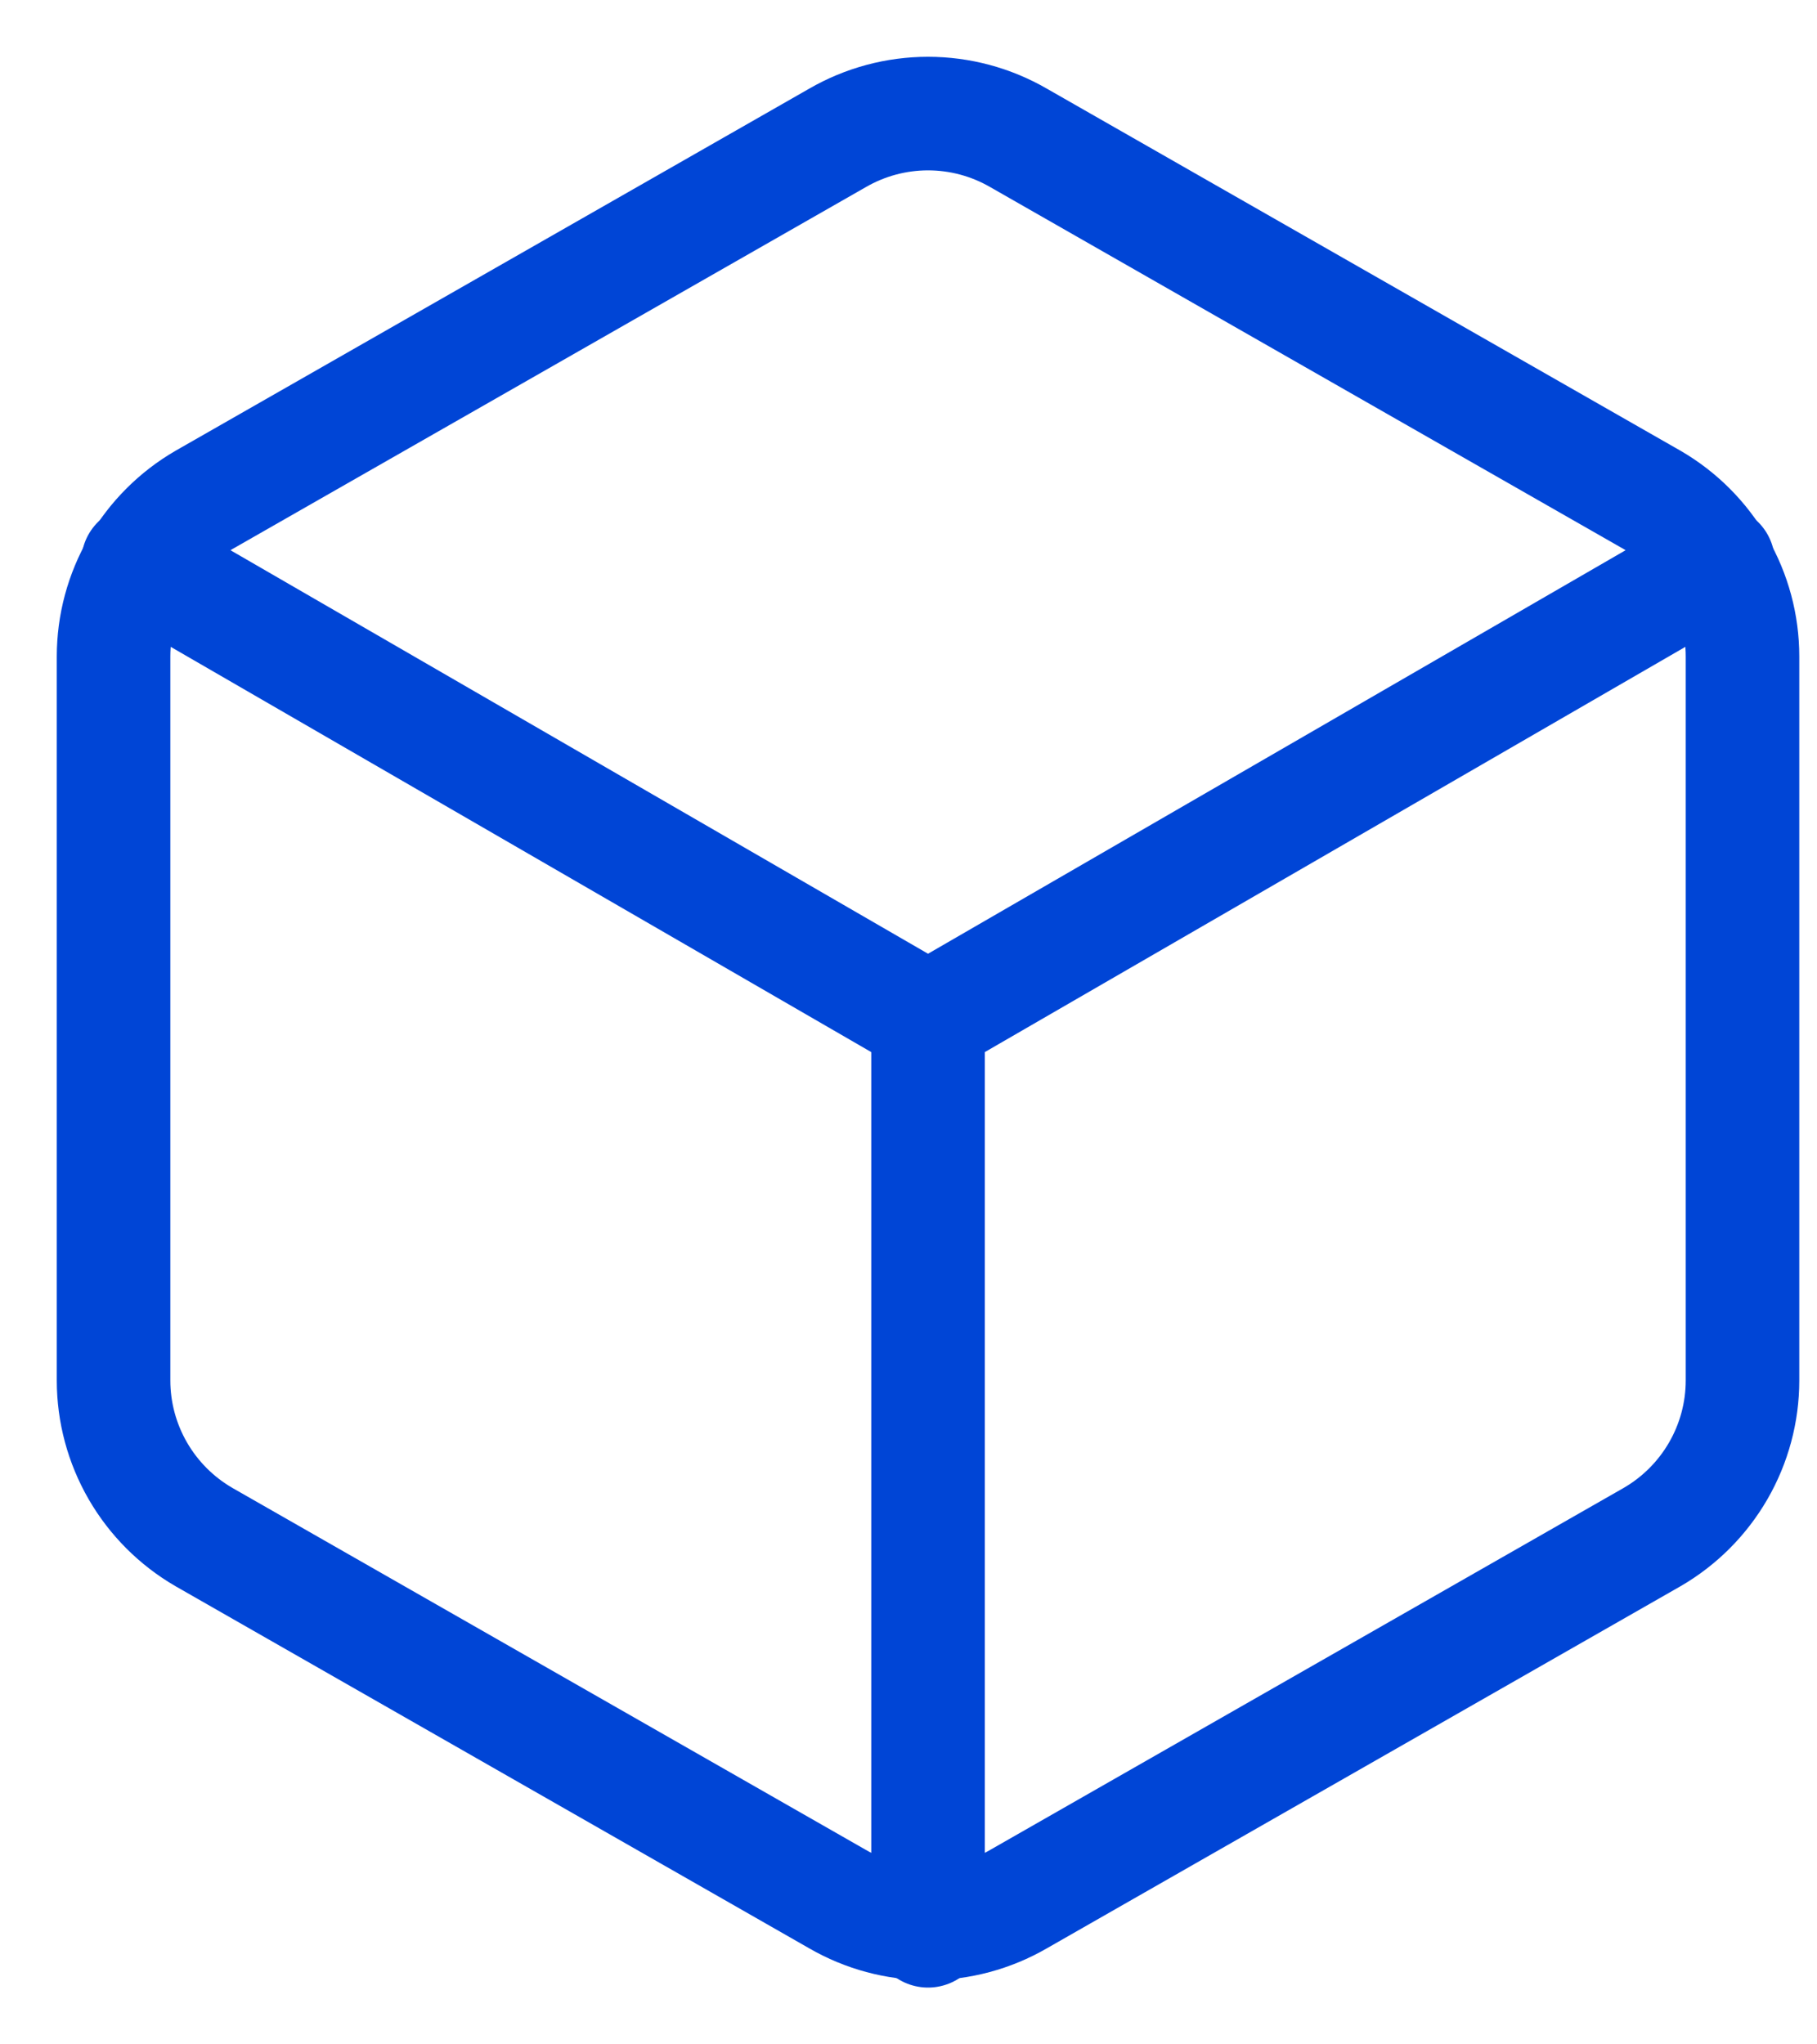
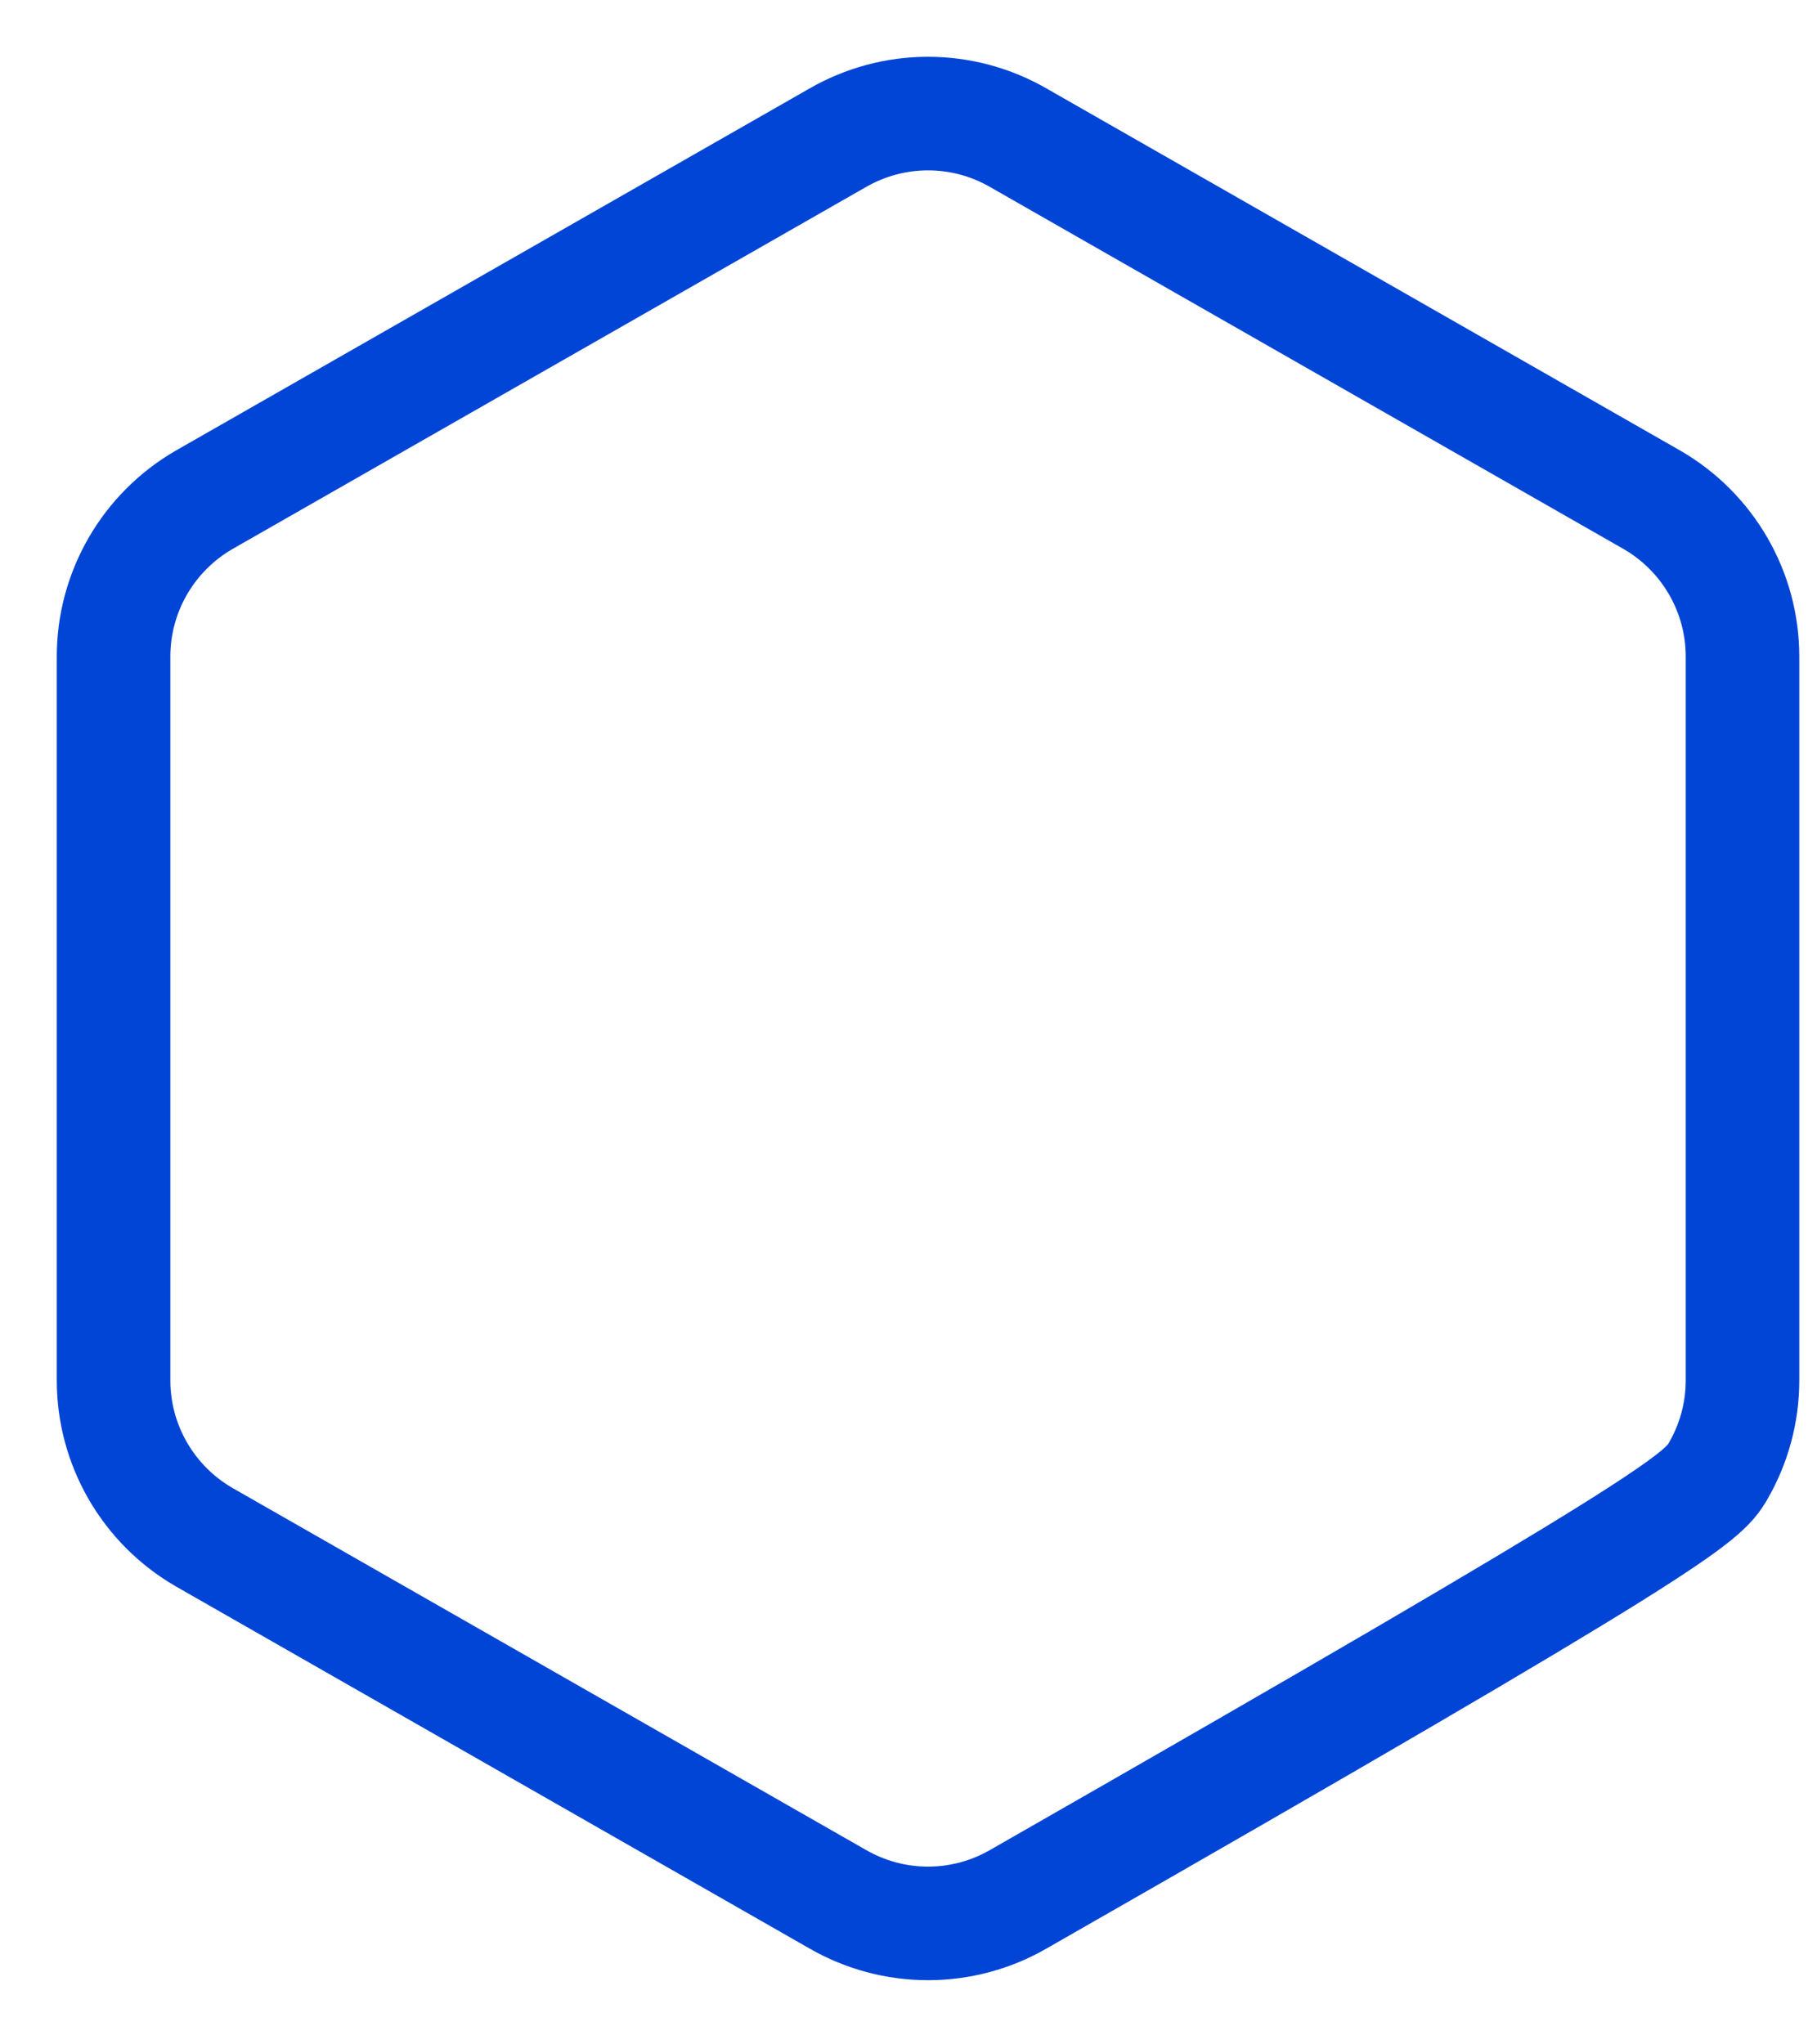
<svg xmlns="http://www.w3.org/2000/svg" width="16" height="18" viewBox="0 0 16 18" fill="none">
-   <path d="M15.344 12.155V5.78C15.344 5.5 15.27 5.226 15.13 4.984C14.99 4.742 14.789 4.541 14.547 4.401L8.969 1.214C8.727 1.074 8.452 1 8.172 1C7.892 1 7.617 1.074 7.375 1.214L1.797 4.401C1.555 4.541 1.354 4.742 1.214 4.984C1.074 5.226 1 5.5 1 5.78V12.155C1 12.434 1.074 12.709 1.214 12.951C1.354 13.193 1.555 13.394 1.797 13.534L7.375 16.721C7.617 16.861 7.892 16.935 8.172 16.935C8.452 16.935 8.727 16.861 8.969 16.721L14.547 13.534C14.789 13.394 14.99 13.193 15.13 12.951C15.27 12.709 15.344 12.434 15.344 12.155Z" stroke="#0045D6" stroke-linecap="round" stroke-linejoin="round" />
-   <path d="M1.215 4.951L8.172 8.975L15.129 4.951" stroke="#0045D6" stroke-linecap="round" stroke-linejoin="round" />
-   <path d="M8.172 17V8.967" stroke="#0045D6" stroke-linecap="round" stroke-linejoin="round" />
+   <path d="M15.344 12.155V5.78C15.344 5.5 15.27 5.226 15.13 4.984C14.99 4.742 14.789 4.541 14.547 4.401L8.969 1.214C8.727 1.074 8.452 1 8.172 1C7.892 1 7.617 1.074 7.375 1.214L1.797 4.401C1.555 4.541 1.354 4.742 1.214 4.984C1.074 5.226 1 5.5 1 5.78V12.155C1 12.434 1.074 12.709 1.214 12.951C1.354 13.193 1.555 13.394 1.797 13.534L7.375 16.721C7.617 16.861 7.892 16.935 8.172 16.935C8.452 16.935 8.727 16.861 8.969 16.721C14.789 13.394 14.99 13.193 15.13 12.951C15.27 12.709 15.344 12.434 15.344 12.155Z" stroke="#0045D6" stroke-linecap="round" stroke-linejoin="round" />
</svg>